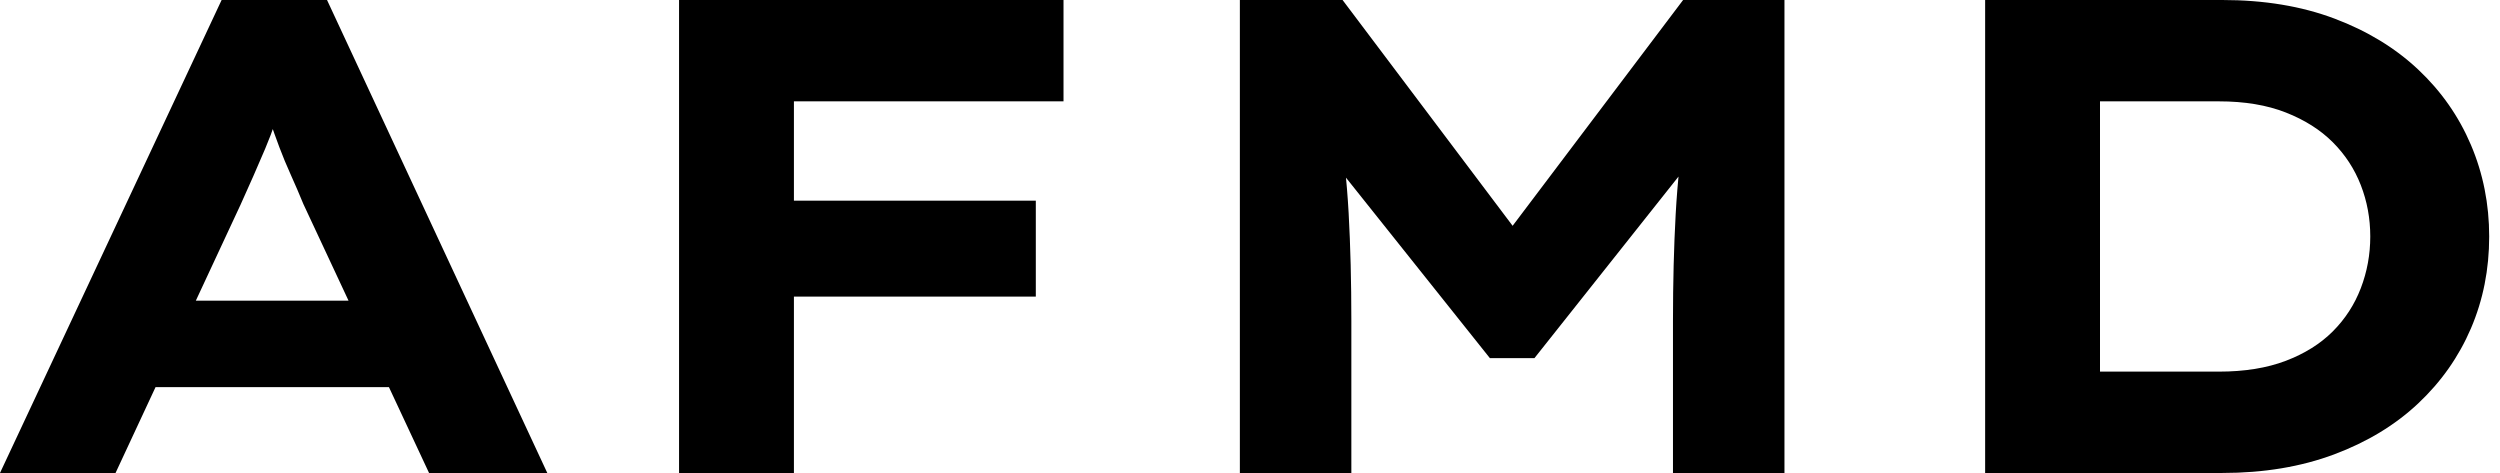
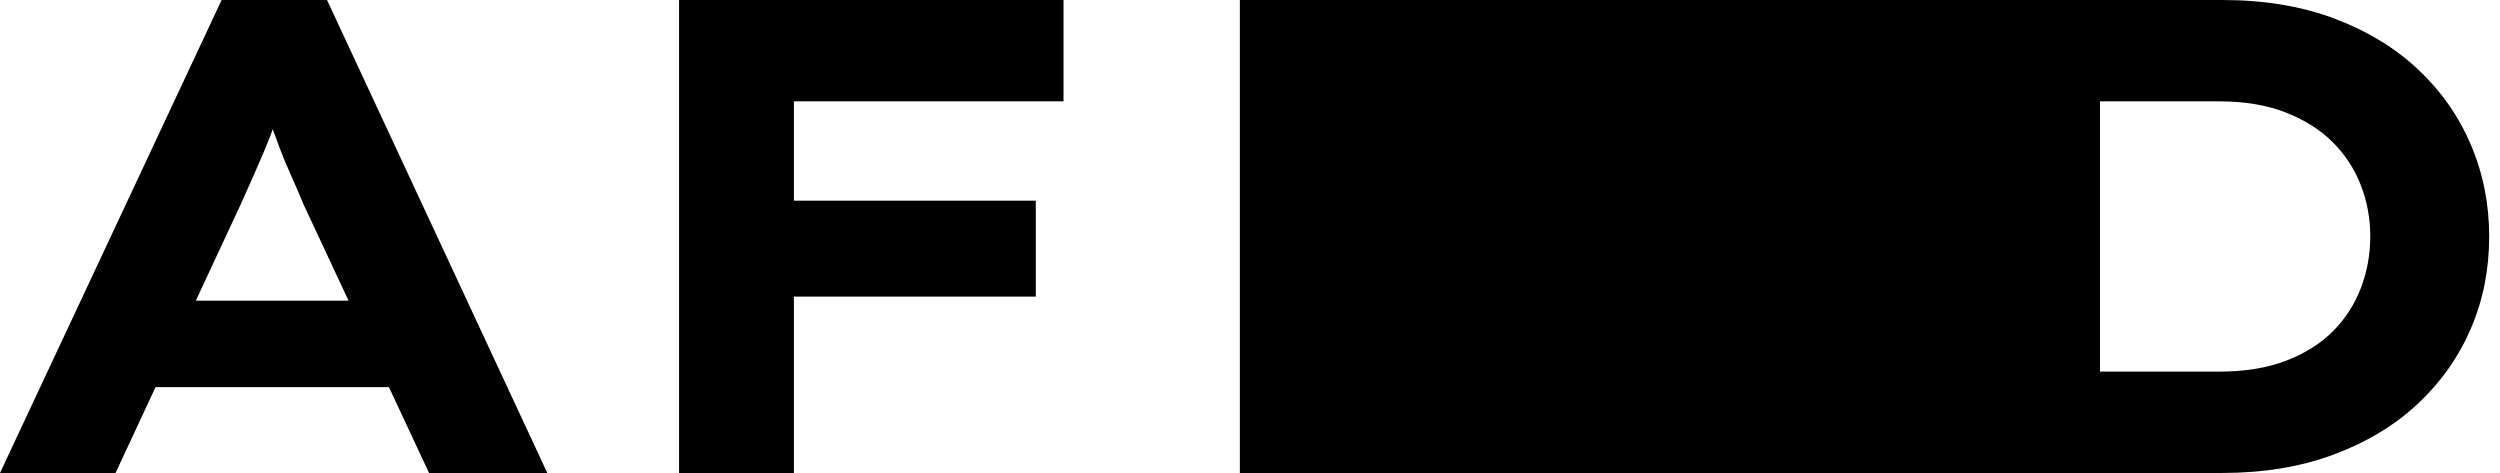
<svg xmlns="http://www.w3.org/2000/svg" baseProfile="full" height="28" version="1.1" viewBox="0 0 148 28" width="148">
  <defs />
  <g>
-     <path d="M1.88 28.0 15.0 0.0H21.24L34.28 28.0H27.28L19.84 12.08Q19.48 11.2 19.1 10.36Q18.72 9.52 18.42 8.72Q18.12 7.92 17.84 7.1Q17.56 6.28 17.32 5.48L18.76 5.44Q18.48 6.32 18.2 7.16Q17.92 8.0 17.58 8.8Q17.24 9.6 16.88 10.42Q16.52 11.24 16.12 12.12L8.72 28.0ZM8.0 22.92 10.2 17.8H25.88L27.12 22.92Z M42.08 28.0V0.0H48.88V28.0ZM44.92 17.56V11.88H63.2V17.56ZM45.32 6.0V0.0H64.84V6.0Z M75.28 28.0V0.0H81.36L93.44 16.04L89.44 16.0L101.52 0.0H107.52V28.0H100.92V19.0Q100.92 15.6 101.08 12.68Q101.24 9.76 101.72 6.8L102.4 9.0L92.72 21.2H90.08L80.32 8.96L81.08 6.8Q81.56 9.72 81.72 12.62Q81.88 15.52 81.88 19.0V28.0Z M119.4 28.0V0.0H133.44Q137.16 0.0 140.08 1.1Q143.0 2.2 145.04 4.12Q147.08 6.04 148.16 8.58Q149.24 11.12 149.24 14.0Q149.24 16.92 148.16 19.44Q147.08 21.96 145.04 23.88Q143.0 25.8 140.06 26.9Q137.12 28.0 133.44 28.0ZM126.2 23.36 125.28 22.0H133.24Q135.52 22.0 137.2 21.36Q138.88 20.72 139.98 19.62Q141.08 18.52 141.64 17.06Q142.2 15.6 142.2 14.0Q142.2 12.4 141.64 10.96Q141.08 9.52 139.98 8.42Q138.88 7.32 137.2 6.66Q135.52 6.0 133.24 6.0H125.16L126.2 4.72Z " fill="rgb(0,0,0)" transform="translate(-1.88, 0)" />
+     <path d="M1.88 28.0 15.0 0.0H21.24L34.28 28.0H27.28L19.84 12.08Q19.48 11.2 19.1 10.36Q18.72 9.52 18.42 8.72Q18.12 7.92 17.84 7.1Q17.56 6.28 17.32 5.48L18.76 5.44Q18.48 6.32 18.2 7.16Q17.92 8.0 17.58 8.8Q17.24 9.6 16.88 10.42Q16.52 11.24 16.12 12.12L8.72 28.0ZM8.0 22.92 10.2 17.8H25.88L27.12 22.92Z M42.08 28.0V0.0H48.88V28.0ZM44.92 17.56V11.88H63.2V17.56ZM45.32 6.0V0.0H64.84V6.0Z M75.28 28.0V0.0H81.36L93.44 16.04L89.44 16.0L101.52 0.0H107.52V28.0H100.92V19.0Q100.92 15.6 101.08 12.68Q101.24 9.76 101.72 6.8L102.4 9.0L92.72 21.2H90.08L80.32 8.96L81.08 6.8Q81.56 9.72 81.72 12.62Q81.88 15.52 81.88 19.0V28.0Z V0.0H133.44Q137.16 0.0 140.08 1.1Q143.0 2.2 145.04 4.12Q147.08 6.04 148.16 8.58Q149.24 11.12 149.24 14.0Q149.24 16.92 148.16 19.44Q147.08 21.96 145.04 23.88Q143.0 25.8 140.06 26.9Q137.12 28.0 133.44 28.0ZM126.2 23.36 125.28 22.0H133.24Q135.52 22.0 137.2 21.36Q138.88 20.72 139.98 19.62Q141.08 18.52 141.64 17.06Q142.2 15.6 142.2 14.0Q142.2 12.4 141.64 10.96Q141.08 9.52 139.98 8.42Q138.88 7.32 137.2 6.66Q135.52 6.0 133.24 6.0H125.16L126.2 4.72Z " fill="rgb(0,0,0)" transform="translate(-1.88, 0)" />
  </g>
</svg>